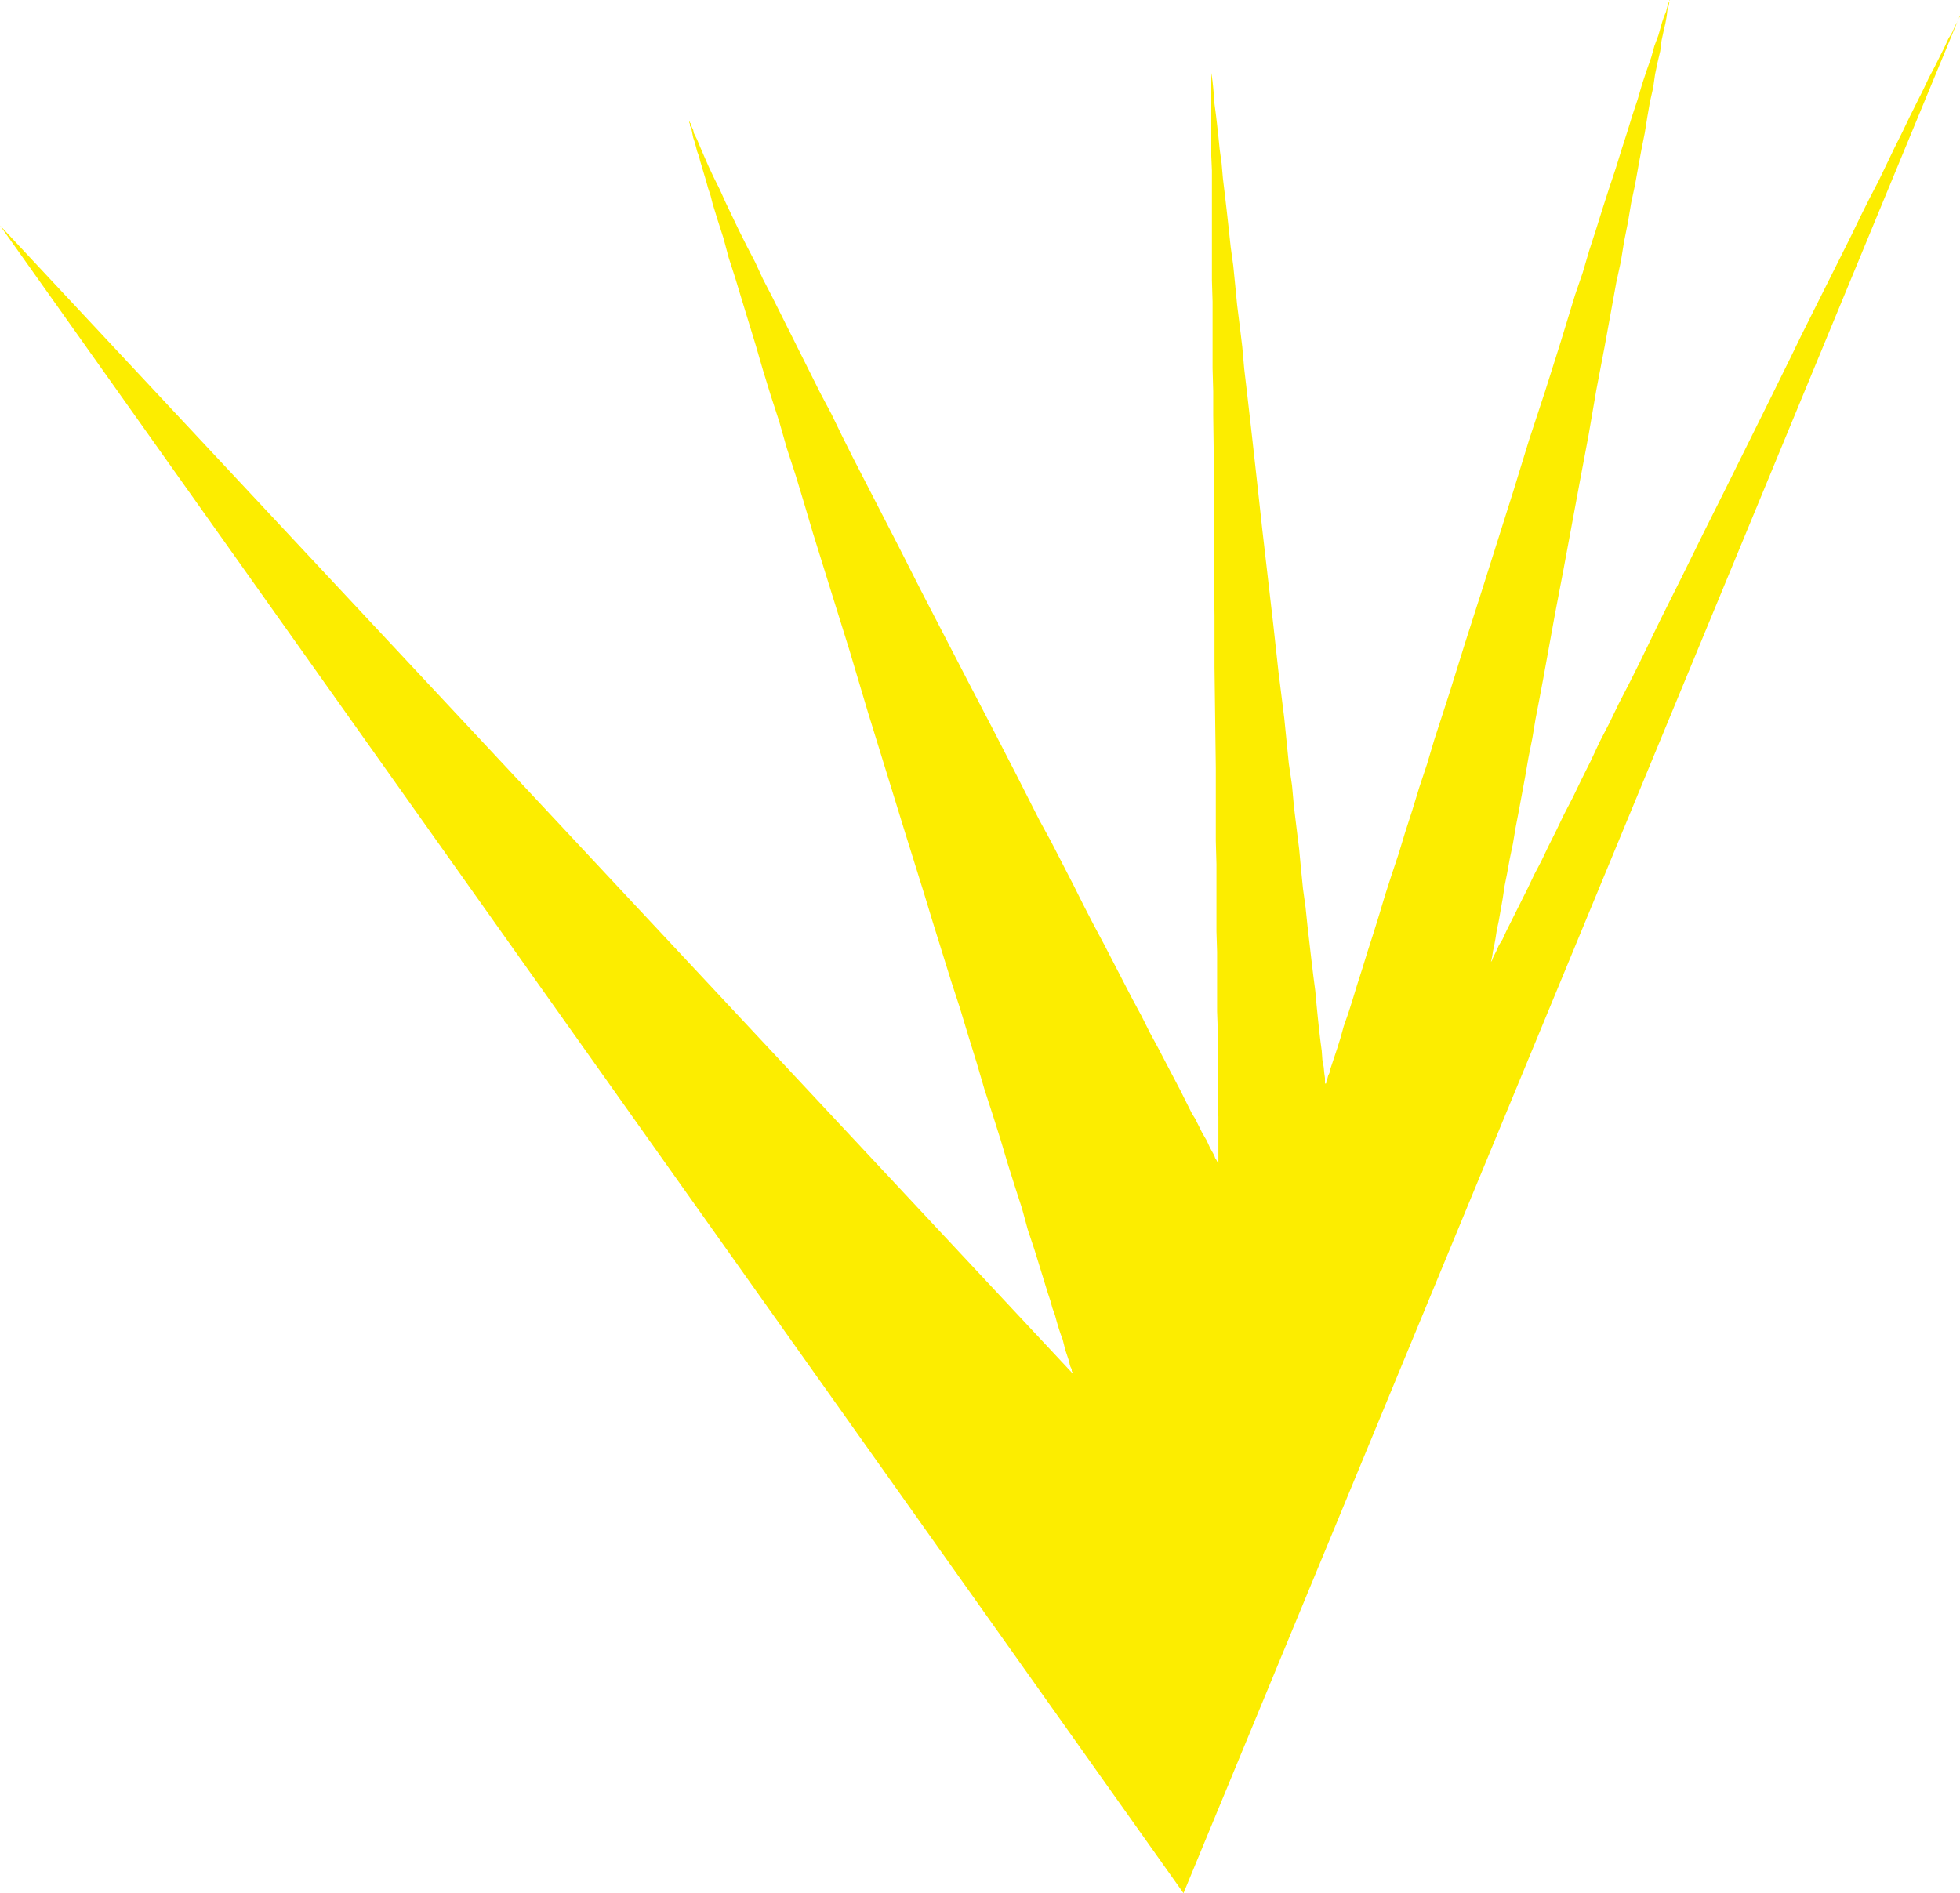
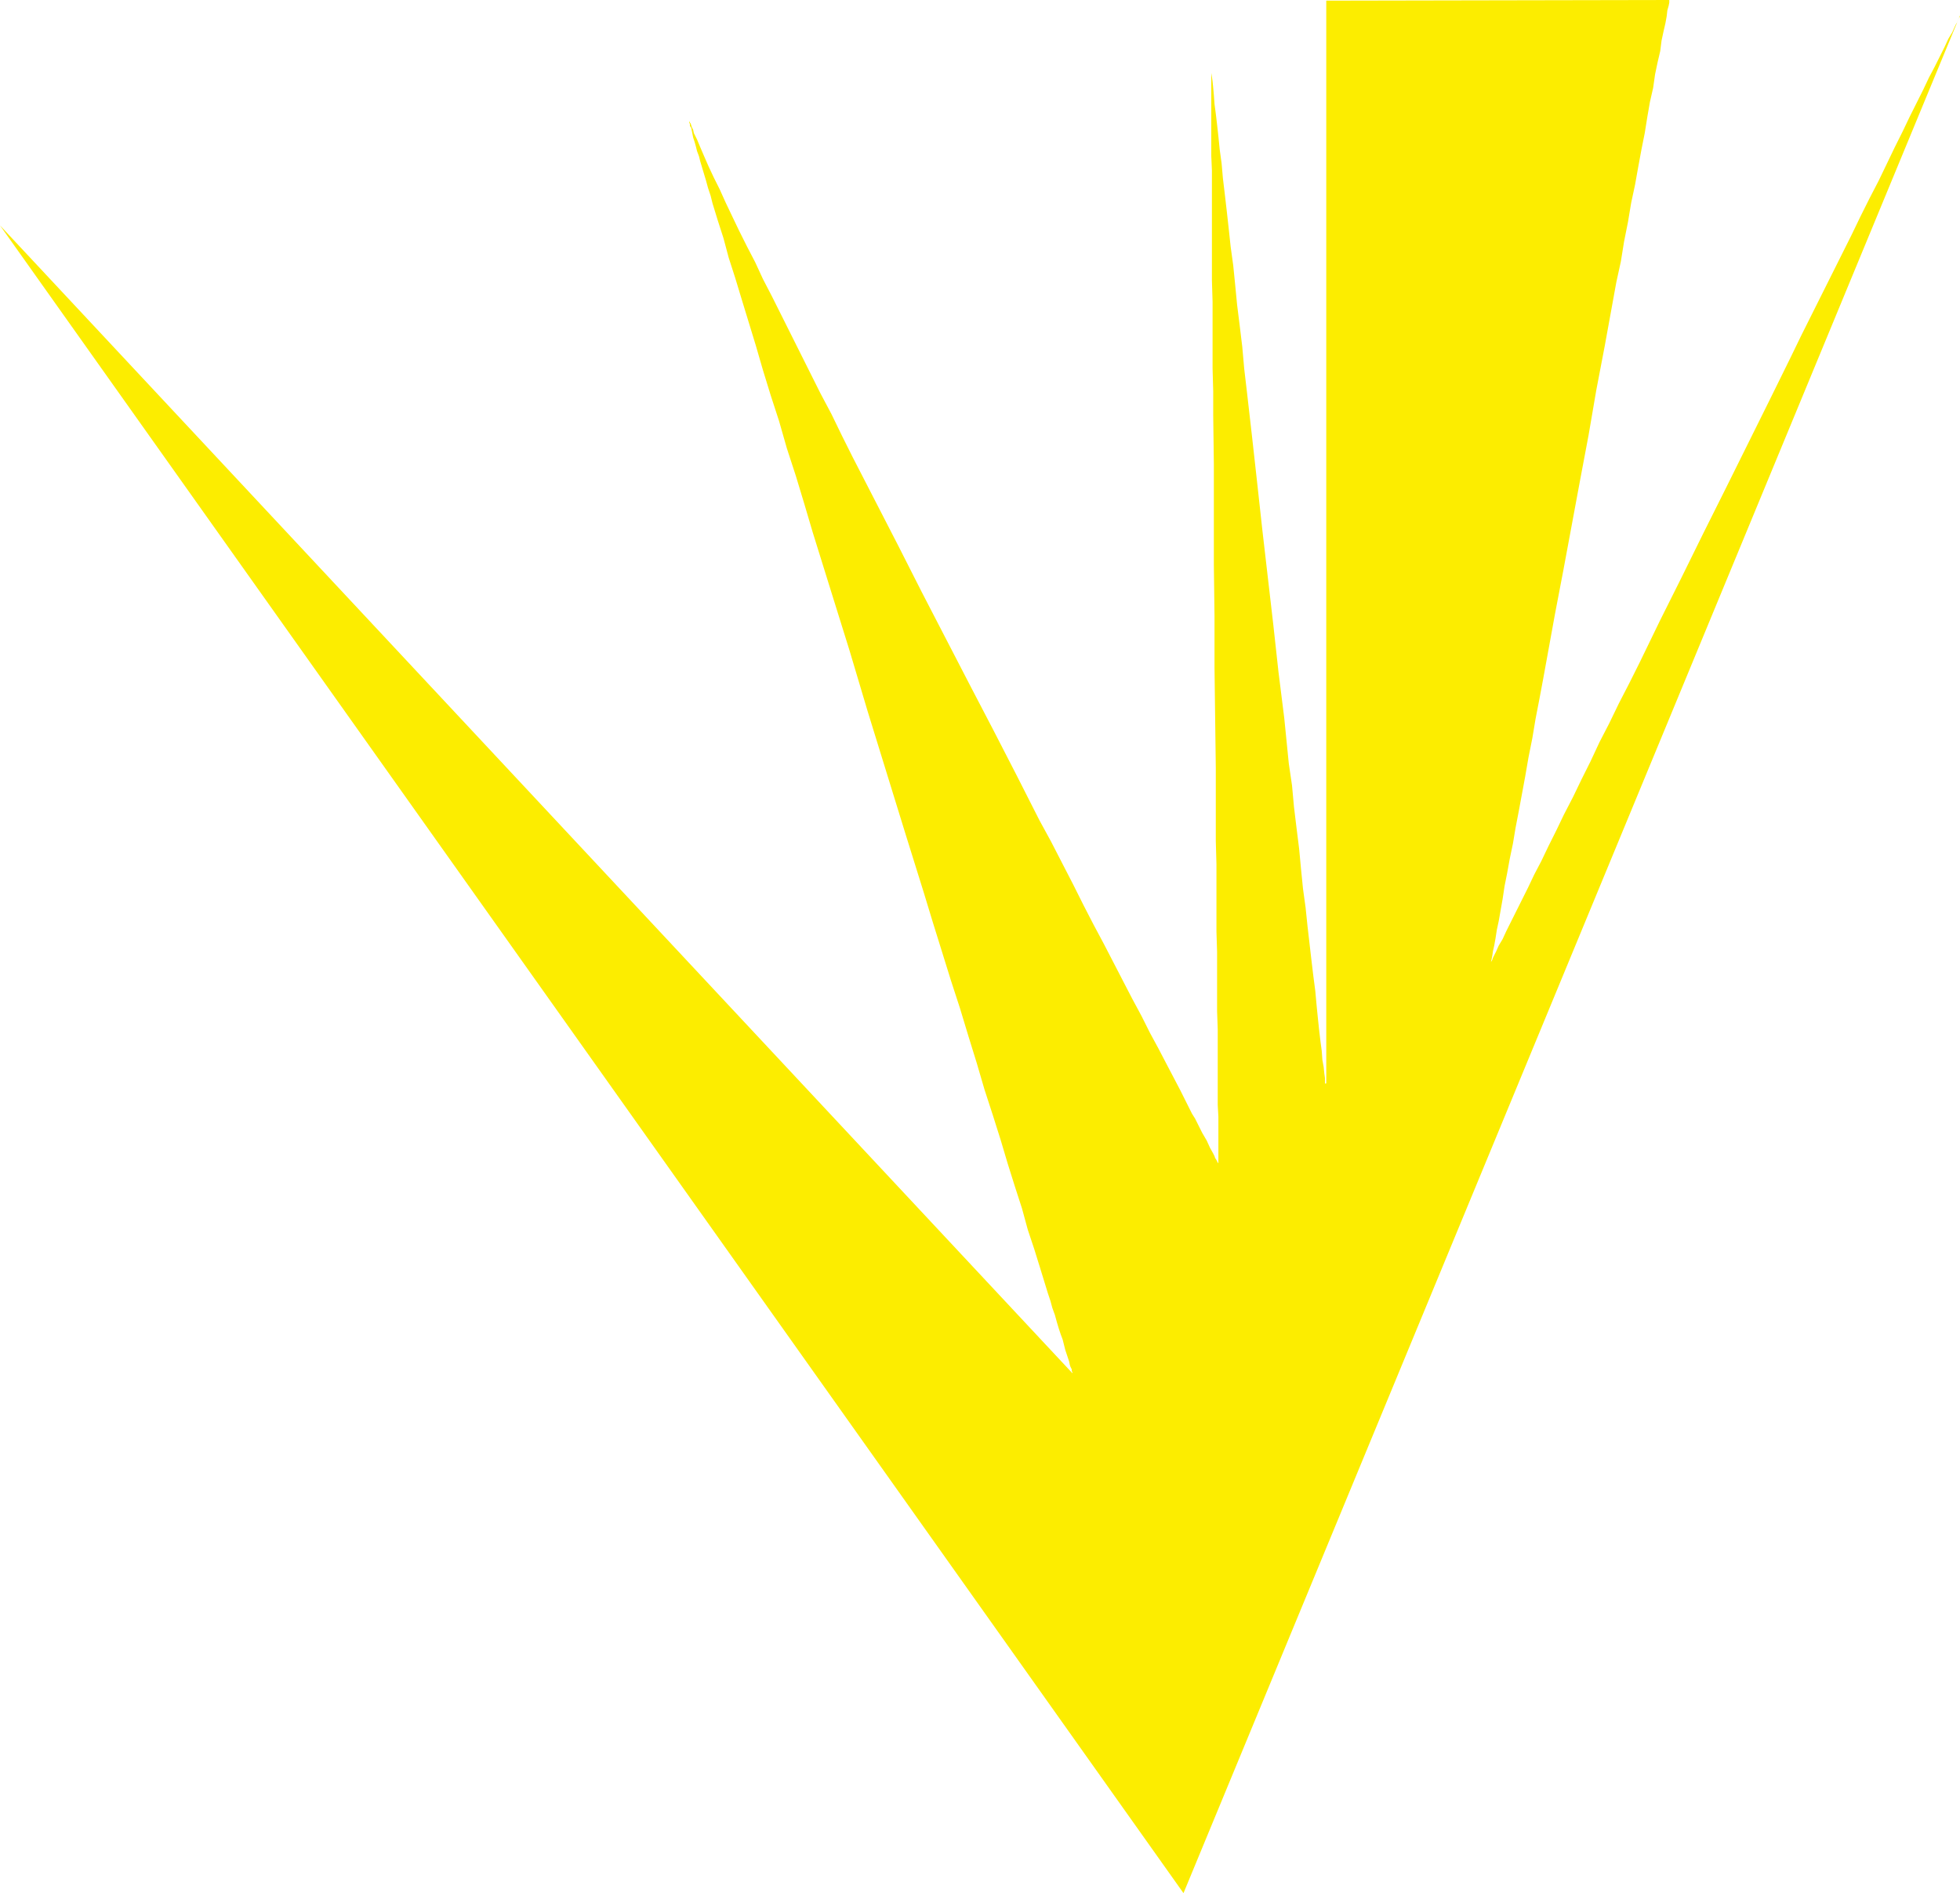
<svg xmlns="http://www.w3.org/2000/svg" xmlns:ns1="http://sodipodi.sourceforge.net/DTD/sodipodi-0.dtd" xmlns:ns2="http://www.inkscape.org/namespaces/inkscape" version="1.0" width="129.724mm" height="125.323mm" id="svg1" ns1:docname="Shape 213.wmf">
  <ns1:namedview id="namedview1" pagecolor="#ffffff" bordercolor="#000000" borderopacity="0.25" ns2:showpageshadow="2" ns2:pageopacity="0.0" ns2:pagecheckerboard="0" ns2:deskcolor="#d1d1d1" ns2:document-units="mm" />
  <defs id="defs1">
    <pattern id="WMFhbasepattern" patternUnits="userSpaceOnUse" width="6" height="6" x="0" y="0" />
  </defs>
-   <path style="fill:#fced00;fill-opacity:1;fill-rule:evenodd;stroke:none" d="M 296.051,473.66 0,56.4 268.256,343.569 v 0 -0.323 l -0.162,-0.162 v -0.485 l -0.323,-0.646 -0.162,-0.485 -0.162,-0.808 -0.323,-0.97 -0.323,-0.97 -0.323,-0.97 -0.323,-1.293 -0.323,-1.293 -0.485,-1.293 -0.485,-1.454 -0.485,-1.616 -0.485,-1.778 -0.646,-1.778 -0.485,-1.778 -0.646,-1.939 -0.646,-2.101 -0.646,-2.101 -0.646,-2.101 -1.454,-4.687 -1.616,-4.848 -1.454,-5.333 -1.778,-5.495 -1.778,-5.656 -1.778,-5.979 -1.939,-6.141 -2.101,-6.464 -1.939,-6.626 -2.101,-6.787 -2.101,-6.949 -2.262,-6.949 -2.262,-7.272 -2.262,-7.272 -2.262,-7.434 -4.686,-15.029 -9.373,-30.381 -4.525,-15.191 -4.686,-15.029 -2.262,-7.272 -2.262,-7.272 -2.101,-7.111 -2.101,-6.949 -2.262,-6.949 -1.939,-6.787 -2.101,-6.464 -1.939,-6.303 -1.778,-6.141 -1.778,-5.818 -1.778,-5.818 -1.616,-5.333 -1.616,-5.01 -1.293,-4.848 -1.454,-4.525 -0.646,-2.101 -0.646,-2.101 -0.485,-1.939 -0.646,-1.939 -0.485,-1.778 -0.485,-1.616 -0.485,-1.616 -0.485,-1.616 -0.323,-1.293 -0.485,-1.293 -0.323,-1.293 -0.323,-1.131 -0.323,-0.97 -0.162,-0.808 -0.162,-0.808 -0.162,-0.808 -0.323,-0.485 v -0.485 l -0.162,-0.323 v -0.323 l 0.162,0.162 v 0.162 l 0.162,0.162 0.162,0.485 0.162,0.485 0.323,0.646 0.162,0.808 0.808,1.616 0.808,1.939 0.97,2.262 1.131,2.586 1.293,2.747 1.454,2.909 1.454,3.232 1.616,3.394 1.778,3.717 1.939,3.878 2.101,4.04 1.939,4.202 2.262,4.363 2.262,4.525 2.424,4.848 2.424,4.848 2.424,4.848 2.586,5.171 2.747,5.171 2.586,5.333 2.747,5.495 5.656,10.989 5.818,11.312 5.818,11.474 11.958,23.109 5.979,11.474 5.818,11.312 5.656,11.151 2.909,5.333 2.747,5.333 2.747,5.333 2.586,5.171 2.586,5.01 2.586,4.848 2.424,4.686 2.424,4.687 2.262,4.363 2.262,4.202 2.101,4.202 2.101,3.878 1.939,3.717 1.778,3.394 1.778,3.394 1.454,2.909 1.454,2.909 0.808,1.293 0.646,1.293 1.131,2.262 1.131,1.939 0.808,1.778 0.808,1.454 0.323,0.646 0.162,0.485 0.323,0.485 0.162,0.323 0.162,0.323 0.162,0.162 v 0.162 0 -3.07 -1.616 -7.111 l -0.162,-2.909 v -3.394 -3.394 -3.878 -4.04 -4.202 l -0.162,-4.525 v -4.687 -5.01 -5.171 l -0.162,-5.171 v -5.495 -5.495 -5.818 l -0.162,-5.818 v -5.979 -12.282 l -0.162,-12.443 -0.162,-12.767 v -12.767 l -0.162,-12.767 V 128.636 116.193 l -0.162,-12.282 v -5.979 l -0.162,-5.818 v -5.656 -5.495 -5.495 l -0.162,-5.333 V 65.126 60.117 55.43 51.067 42.663 l -0.162,-3.717 v -6.626 -3.07 -11.635 0.162 0.162 0.323 l 0.162,0.97 0.162,1.131 0.162,1.616 0.162,1.778 0.162,2.262 0.323,2.424 0.323,2.747 0.323,2.909 0.323,3.232 0.485,3.555 0.323,3.717 0.485,4.04 0.485,4.202 0.485,4.363 0.485,4.525 0.646,4.687 0.485,4.848 0.485,5.01 0.646,5.171 0.646,5.333 0.485,5.495 0.646,5.495 1.293,11.312 1.293,11.635 1.293,11.797 2.747,23.756 1.293,11.797 1.454,11.635 1.131,11.312 0.808,5.495 0.485,5.333 0.646,5.333 0.646,5.171 0.485,5.171 0.485,4.848 0.646,4.686 0.485,4.687 0.485,4.202 0.485,4.202 0.485,4.04 0.485,3.717 0.323,3.555 0.323,3.232 0.323,3.07 0.323,2.747 0.323,2.424 0.162,2.262 0.323,1.778 0.162,1.616 0.162,1.131 v 0.97 0.323 l 0.162,0.162 v 0.323 -0.162 -0.162 l 0.162,-0.162 v -0.323 l 0.162,-0.485 0.162,-0.485 0.162,-0.646 0.323,-0.646 0.162,-0.808 0.323,-0.97 0.323,-0.97 0.323,-0.97 0.808,-2.424 0.808,-2.586 0.808,-2.909 1.131,-3.232 1.131,-3.555 1.131,-3.717 1.293,-4.04 1.293,-4.202 1.454,-4.525 1.454,-4.687 1.454,-4.848 1.616,-5.01 1.778,-5.333 1.616,-5.333 1.778,-5.495 1.778,-5.818 1.939,-5.818 1.778,-5.979 1.939,-5.979 1.939,-5.979 3.878,-12.443 4.04,-12.605 4.04,-12.767 4.04,-12.767 3.878,-12.605 4.04,-12.282 1.939,-6.141 1.939,-6.141 1.778,-5.818 1.778,-5.818 1.939,-5.656 1.616,-5.495 1.778,-5.495 1.616,-5.171 1.616,-5.01 1.616,-4.848 1.454,-4.687 1.454,-4.525 1.293,-4.202 1.293,-3.878 1.131,-3.878 1.131,-3.394 1.131,-3.232 0.808,-2.909 0.97,-2.586 0.646,-2.262 0.323,-1.131 0.323,-0.97 0.323,-0.808 0.323,-0.808 0.162,-0.646 0.162,-0.646 0.162,-0.485 0.162,-0.485 0.162,-0.323 V 0.162 L 417.736,0 v 0 0 h -0.162 v 0.646 l -0.162,0.808 -0.323,1.131 -0.162,1.454 -0.323,1.778 -0.485,2.101 -0.485,2.262 -0.323,2.586 -0.646,2.747 -0.646,3.07 -0.485,3.394 -0.808,3.555 -0.646,3.717 -0.646,4.04 -0.808,4.04 -0.808,4.363 -0.808,4.525 -0.97,4.525 -0.808,4.848 -0.97,4.848 -0.808,5.01 -1.131,5.171 -0.97,5.333 -1.939,10.666 -2.101,10.989 -1.939,11.312 -2.101,11.151 -2.101,11.312 -2.101,11.312 -2.101,10.989 -1.939,10.666 -0.97,5.333 -0.97,5.171 -0.97,5.01 -0.808,4.848 -0.97,4.848 -0.808,4.686 -0.808,4.363 -0.808,4.363 -0.808,4.202 -0.646,3.878 -0.808,3.878 -0.646,3.555 -0.646,3.232 -0.485,3.232 -0.485,2.747 -0.485,2.747 -0.485,2.262 -0.323,2.101 -0.323,1.778 -0.323,1.454 -0.162,1.131 -0.162,0.808 -0.162,0.646 v 0.162 0 0 -0.162 l 0.162,-0.162 0.162,-0.323 0.162,-0.485 0.162,-0.323 0.323,-0.646 0.323,-0.646 0.646,-1.454 0.97,-1.616 0.97,-2.101 1.131,-2.262 1.293,-2.586 1.454,-2.909 1.454,-2.909 1.616,-3.394 1.778,-3.394 1.778,-3.717 1.939,-3.878 1.939,-4.04 2.262,-4.363 2.101,-4.363 2.262,-4.525 2.262,-4.848 2.424,-4.686 2.424,-5.01 2.586,-5.01 2.586,-5.171 2.586,-5.333 2.586,-5.333 5.333,-10.666 5.494,-11.151 5.494,-10.989 10.989,-22.14 5.333,-10.827 2.586,-5.333 2.586,-5.171 2.586,-5.171 2.586,-5.171 2.424,-4.848 2.424,-4.848 2.262,-4.687 2.262,-4.525 2.262,-4.363 2.101,-4.363 1.939,-4.04 1.939,-3.878 1.778,-3.717 1.778,-3.555 1.616,-3.232 1.454,-3.07 1.454,-2.747 1.293,-2.586 1.131,-2.262 0.97,-2.101 0.97,-1.616 0.646,-1.454 0.323,-0.646 0.323,-0.485 0.162,-0.485 0.162,-0.323 0.162,-0.323 0.162,-0.162 V 4.04 3.878 Z" id="path1" />
+   <path style="fill:#fced00;fill-opacity:1;fill-rule:evenodd;stroke:none" d="M 296.051,473.66 0,56.4 268.256,343.569 v 0 -0.323 l -0.162,-0.162 v -0.485 l -0.323,-0.646 -0.162,-0.485 -0.162,-0.808 -0.323,-0.97 -0.323,-0.97 -0.323,-0.97 -0.323,-1.293 -0.323,-1.293 -0.485,-1.293 -0.485,-1.454 -0.485,-1.616 -0.485,-1.778 -0.646,-1.778 -0.485,-1.778 -0.646,-1.939 -0.646,-2.101 -0.646,-2.101 -0.646,-2.101 -1.454,-4.687 -1.616,-4.848 -1.454,-5.333 -1.778,-5.495 -1.778,-5.656 -1.778,-5.979 -1.939,-6.141 -2.101,-6.464 -1.939,-6.626 -2.101,-6.787 -2.101,-6.949 -2.262,-6.949 -2.262,-7.272 -2.262,-7.272 -2.262,-7.434 -4.686,-15.029 -9.373,-30.381 -4.525,-15.191 -4.686,-15.029 -2.262,-7.272 -2.262,-7.272 -2.101,-7.111 -2.101,-6.949 -2.262,-6.949 -1.939,-6.787 -2.101,-6.464 -1.939,-6.303 -1.778,-6.141 -1.778,-5.818 -1.778,-5.818 -1.616,-5.333 -1.616,-5.01 -1.293,-4.848 -1.454,-4.525 -0.646,-2.101 -0.646,-2.101 -0.485,-1.939 -0.646,-1.939 -0.485,-1.778 -0.485,-1.616 -0.485,-1.616 -0.485,-1.616 -0.323,-1.293 -0.485,-1.293 -0.323,-1.293 -0.323,-1.131 -0.323,-0.97 -0.162,-0.808 -0.162,-0.808 -0.162,-0.808 -0.323,-0.485 v -0.485 l -0.162,-0.323 v -0.323 l 0.162,0.162 v 0.162 l 0.162,0.162 0.162,0.485 0.162,0.485 0.323,0.646 0.162,0.808 0.808,1.616 0.808,1.939 0.97,2.262 1.131,2.586 1.293,2.747 1.454,2.909 1.454,3.232 1.616,3.394 1.778,3.717 1.939,3.878 2.101,4.04 1.939,4.202 2.262,4.363 2.262,4.525 2.424,4.848 2.424,4.848 2.424,4.848 2.586,5.171 2.747,5.171 2.586,5.333 2.747,5.495 5.656,10.989 5.818,11.312 5.818,11.474 11.958,23.109 5.979,11.474 5.818,11.312 5.656,11.151 2.909,5.333 2.747,5.333 2.747,5.333 2.586,5.171 2.586,5.01 2.586,4.848 2.424,4.686 2.424,4.687 2.262,4.363 2.262,4.202 2.101,4.202 2.101,3.878 1.939,3.717 1.778,3.394 1.778,3.394 1.454,2.909 1.454,2.909 0.808,1.293 0.646,1.293 1.131,2.262 1.131,1.939 0.808,1.778 0.808,1.454 0.323,0.646 0.162,0.485 0.323,0.485 0.162,0.323 0.162,0.323 0.162,0.162 v 0.162 0 -3.07 -1.616 -7.111 l -0.162,-2.909 v -3.394 -3.394 -3.878 -4.04 -4.202 l -0.162,-4.525 v -4.687 -5.01 -5.171 l -0.162,-5.171 v -5.495 -5.495 -5.818 l -0.162,-5.818 v -5.979 -12.282 l -0.162,-12.443 -0.162,-12.767 v -12.767 l -0.162,-12.767 V 128.636 116.193 l -0.162,-12.282 v -5.979 l -0.162,-5.818 v -5.656 -5.495 -5.495 l -0.162,-5.333 V 65.126 60.117 55.43 51.067 42.663 l -0.162,-3.717 v -6.626 -3.07 -11.635 0.162 0.162 0.323 l 0.162,0.97 0.162,1.131 0.162,1.616 0.162,1.778 0.162,2.262 0.323,2.424 0.323,2.747 0.323,2.909 0.323,3.232 0.485,3.555 0.323,3.717 0.485,4.04 0.485,4.202 0.485,4.363 0.485,4.525 0.646,4.687 0.485,4.848 0.485,5.01 0.646,5.171 0.646,5.333 0.485,5.495 0.646,5.495 1.293,11.312 1.293,11.635 1.293,11.797 2.747,23.756 1.293,11.797 1.454,11.635 1.131,11.312 0.808,5.495 0.485,5.333 0.646,5.333 0.646,5.171 0.485,5.171 0.485,4.848 0.646,4.686 0.485,4.687 0.485,4.202 0.485,4.202 0.485,4.04 0.485,3.717 0.323,3.555 0.323,3.232 0.323,3.07 0.323,2.747 0.323,2.424 0.162,2.262 0.323,1.778 0.162,1.616 0.162,1.131 v 0.97 0.323 l 0.162,0.162 v 0.323 -0.162 -0.162 l 0.162,-0.162 v -0.323 V 0.162 L 417.736,0 v 0 0 h -0.162 v 0.646 l -0.162,0.808 -0.323,1.131 -0.162,1.454 -0.323,1.778 -0.485,2.101 -0.485,2.262 -0.323,2.586 -0.646,2.747 -0.646,3.07 -0.485,3.394 -0.808,3.555 -0.646,3.717 -0.646,4.04 -0.808,4.04 -0.808,4.363 -0.808,4.525 -0.97,4.525 -0.808,4.848 -0.97,4.848 -0.808,5.01 -1.131,5.171 -0.97,5.333 -1.939,10.666 -2.101,10.989 -1.939,11.312 -2.101,11.151 -2.101,11.312 -2.101,11.312 -2.101,10.989 -1.939,10.666 -0.97,5.333 -0.97,5.171 -0.97,5.01 -0.808,4.848 -0.97,4.848 -0.808,4.686 -0.808,4.363 -0.808,4.363 -0.808,4.202 -0.646,3.878 -0.808,3.878 -0.646,3.555 -0.646,3.232 -0.485,3.232 -0.485,2.747 -0.485,2.747 -0.485,2.262 -0.323,2.101 -0.323,1.778 -0.323,1.454 -0.162,1.131 -0.162,0.808 -0.162,0.646 v 0.162 0 0 -0.162 l 0.162,-0.162 0.162,-0.323 0.162,-0.485 0.162,-0.323 0.323,-0.646 0.323,-0.646 0.646,-1.454 0.97,-1.616 0.97,-2.101 1.131,-2.262 1.293,-2.586 1.454,-2.909 1.454,-2.909 1.616,-3.394 1.778,-3.394 1.778,-3.717 1.939,-3.878 1.939,-4.04 2.262,-4.363 2.101,-4.363 2.262,-4.525 2.262,-4.848 2.424,-4.686 2.424,-5.01 2.586,-5.01 2.586,-5.171 2.586,-5.333 2.586,-5.333 5.333,-10.666 5.494,-11.151 5.494,-10.989 10.989,-22.14 5.333,-10.827 2.586,-5.333 2.586,-5.171 2.586,-5.171 2.586,-5.171 2.424,-4.848 2.424,-4.848 2.262,-4.687 2.262,-4.525 2.262,-4.363 2.101,-4.363 1.939,-4.04 1.939,-3.878 1.778,-3.717 1.778,-3.555 1.616,-3.232 1.454,-3.07 1.454,-2.747 1.293,-2.586 1.131,-2.262 0.97,-2.101 0.97,-1.616 0.646,-1.454 0.323,-0.646 0.323,-0.485 0.162,-0.485 0.162,-0.323 0.162,-0.323 0.162,-0.162 V 4.04 3.878 Z" id="path1" />
</svg>